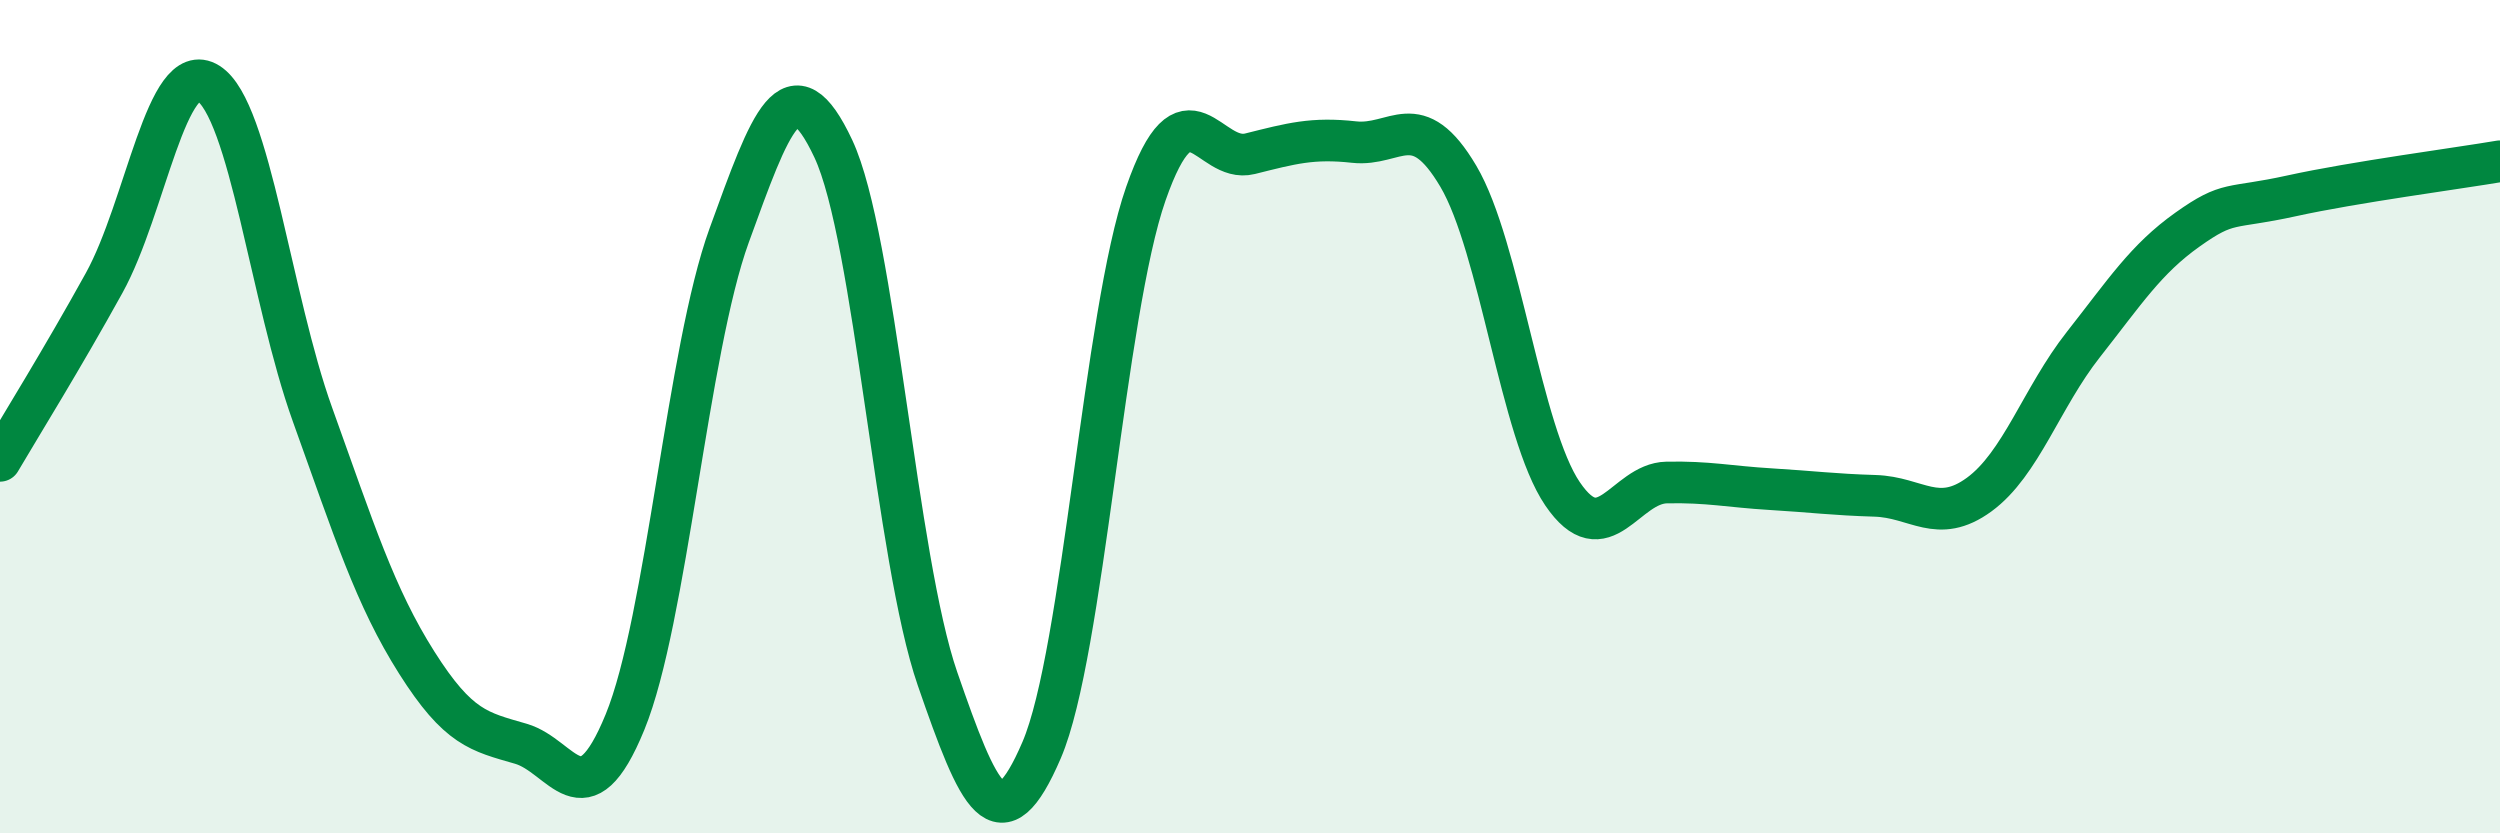
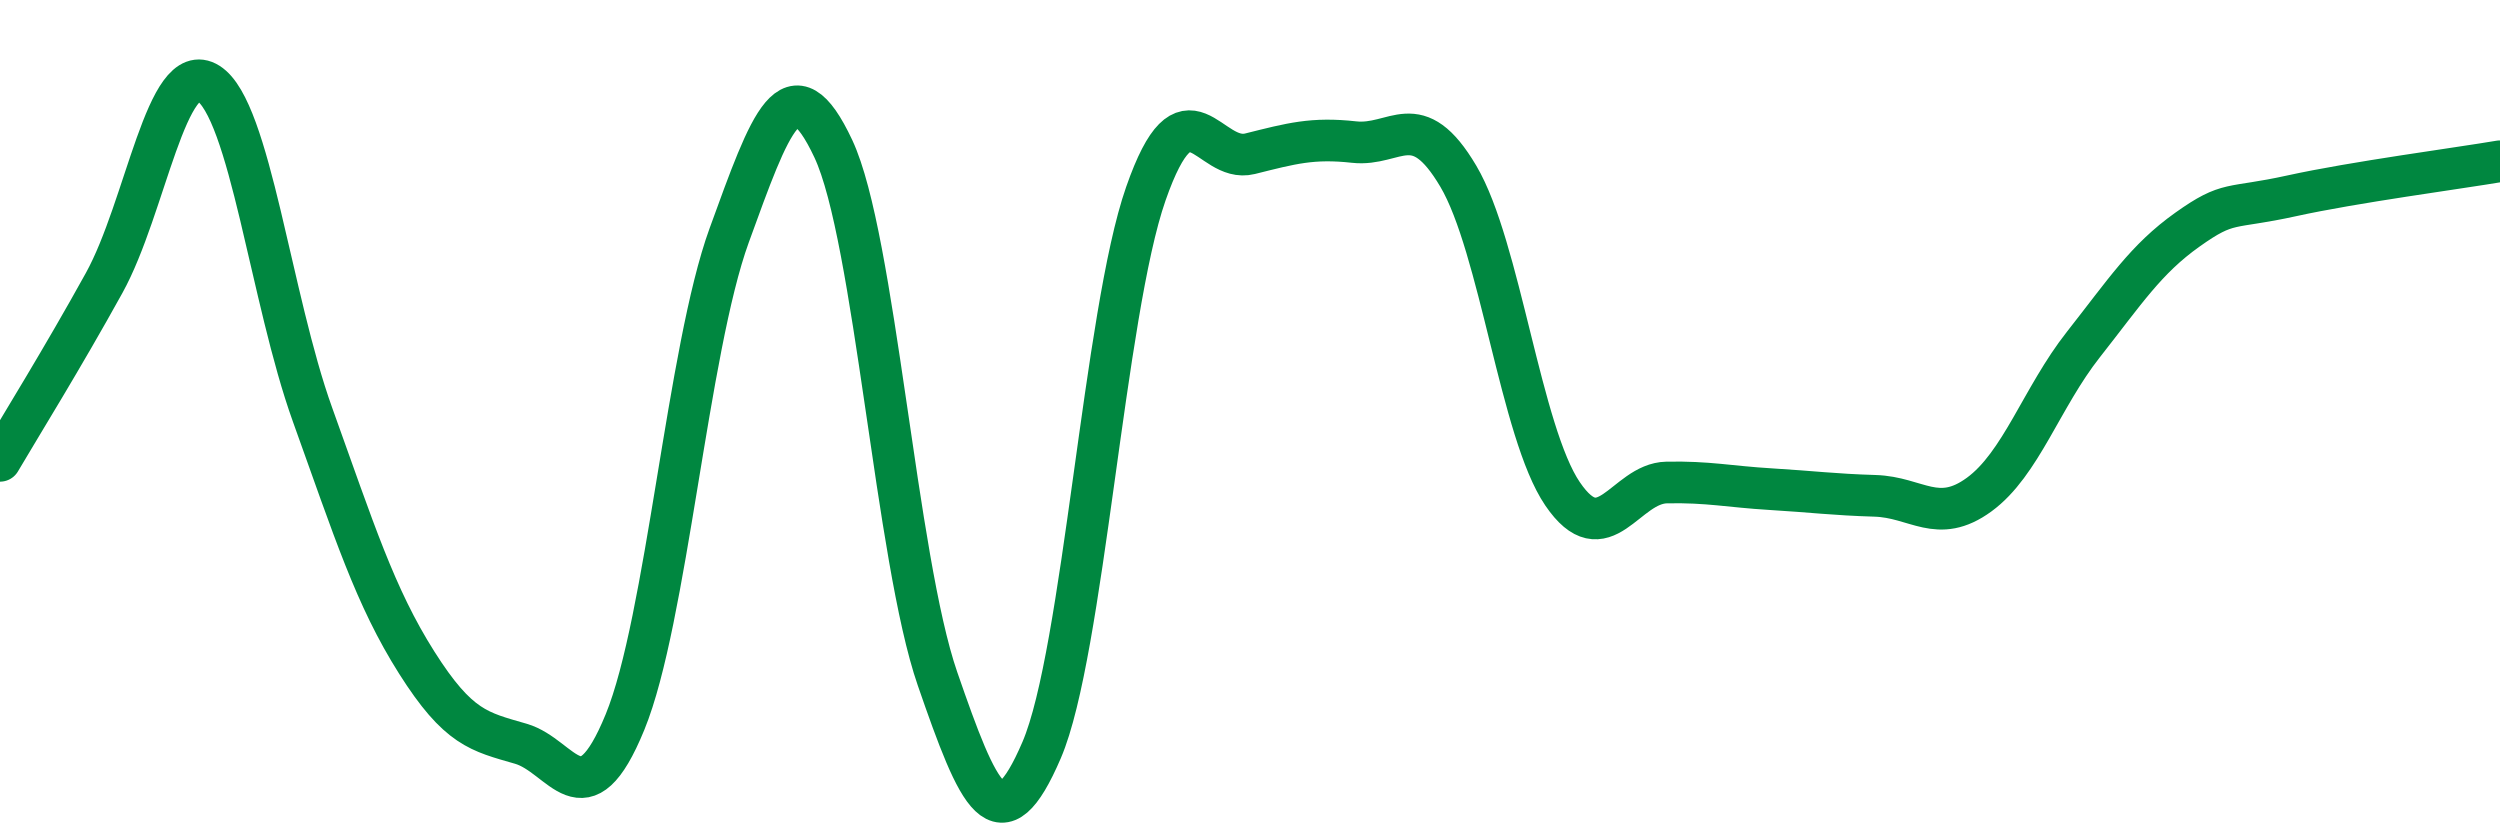
<svg xmlns="http://www.w3.org/2000/svg" width="60" height="20" viewBox="0 0 60 20">
-   <path d="M 0,11.06 C 0.5,10.21 1.5,8.6 2.5,6.79 C 3.5,4.98 4,1.37 5,2 C 6,2.63 6.5,7.17 7.5,9.95 C 8.5,12.73 9,14.32 10,15.9 C 11,17.48 11.5,17.56 12.5,17.85 C 13.5,18.14 14,19.77 15,17.33 C 16,14.89 16.5,8.4 17.5,5.65 C 18.5,2.9 19,1.44 20,3.57 C 21,5.7 21.5,13.4 22.5,16.29 C 23.5,19.18 24,20.33 25,18 C 26,15.67 26.5,7.51 27.5,4.65 C 28.5,1.79 29,3.94 30,3.69 C 31,3.44 31.5,3.3 32.5,3.41 C 33.5,3.52 34,2.54 35,4.23 C 36,5.92 36.5,10.38 37.5,11.85 C 38.5,13.32 39,11.6 40,11.58 C 41,11.56 41.5,11.68 42.5,11.74 C 43.5,11.8 44,11.87 45,11.9 C 46,11.93 46.5,12.6 47.5,11.87 C 48.5,11.14 49,9.54 50,8.27 C 51,7 51.5,6.22 52.5,5.51 C 53.5,4.8 53.5,5.03 55,4.7 C 56.5,4.37 59,4.04 60,3.87L60 20L0 20Z" fill="#008740" opacity="0.1" stroke-linecap="round" stroke-linejoin="round" />
  <path d="M 0,11.06 C 0.5,10.21 1.5,8.6 2.5,6.79 C 3.5,4.98 4,1.37 5,2 C 6,2.63 6.5,7.17 7.5,9.95 C 8.5,12.73 9,14.32 10,15.9 C 11,17.48 11.5,17.56 12.5,17.85 C 13.5,18.14 14,19.77 15,17.33 C 16,14.89 16.5,8.4 17.5,5.65 C 18.5,2.9 19,1.44 20,3.57 C 21,5.7 21.5,13.4 22.5,16.29 C 23.5,19.18 24,20.33 25,18 C 26,15.67 26.5,7.51 27.5,4.65 C 28.5,1.79 29,3.94 30,3.69 C 31,3.44 31.5,3.3 32.5,3.41 C 33.5,3.52 34,2.54 35,4.23 C 36,5.92 36.5,10.38 37.5,11.85 C 38.5,13.32 39,11.6 40,11.58 C 41,11.56 41.5,11.68 42.5,11.74 C 43.5,11.8 44,11.87 45,11.9 C 46,11.93 46.5,12.6 47.5,11.87 C 48.5,11.14 49,9.54 50,8.27 C 51,7 51.5,6.22 52.5,5.51 C 53.5,4.8 53.5,5.03 55,4.7 C 56.5,4.37 59,4.04 60,3.87" stroke="#008740" stroke-width="1" fill="none" stroke-linecap="round" stroke-linejoin="round" />
</svg>